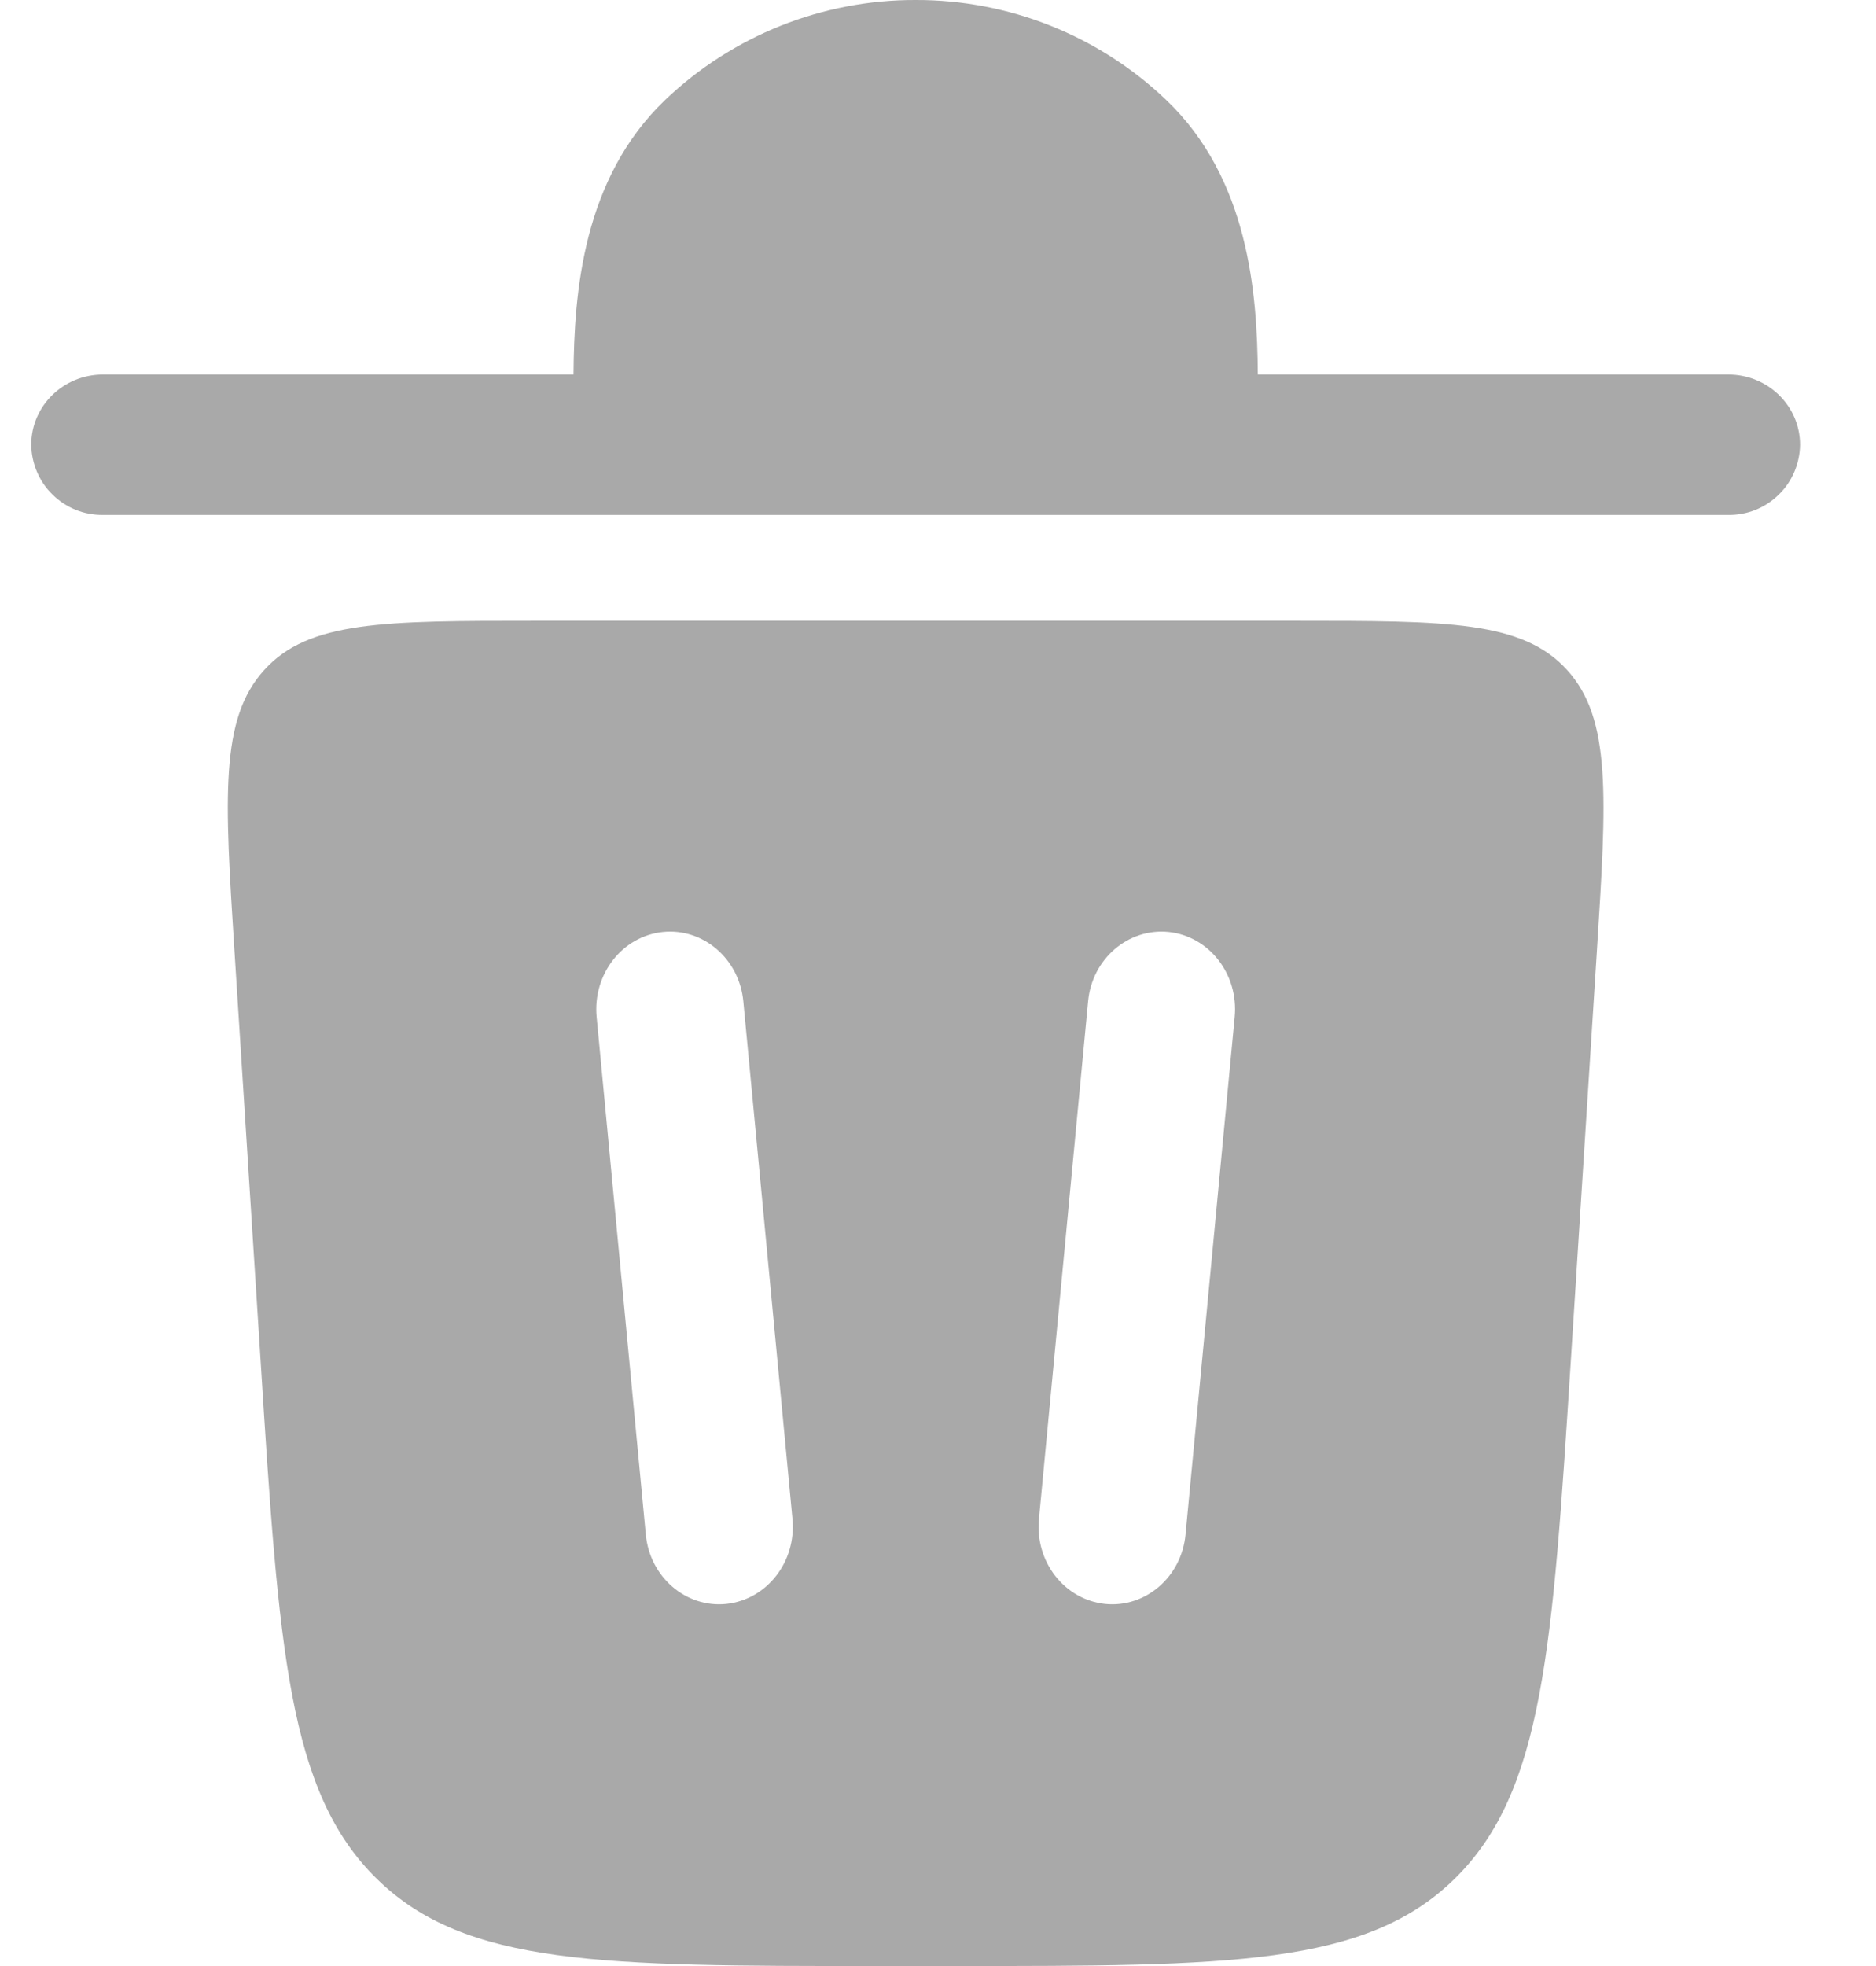
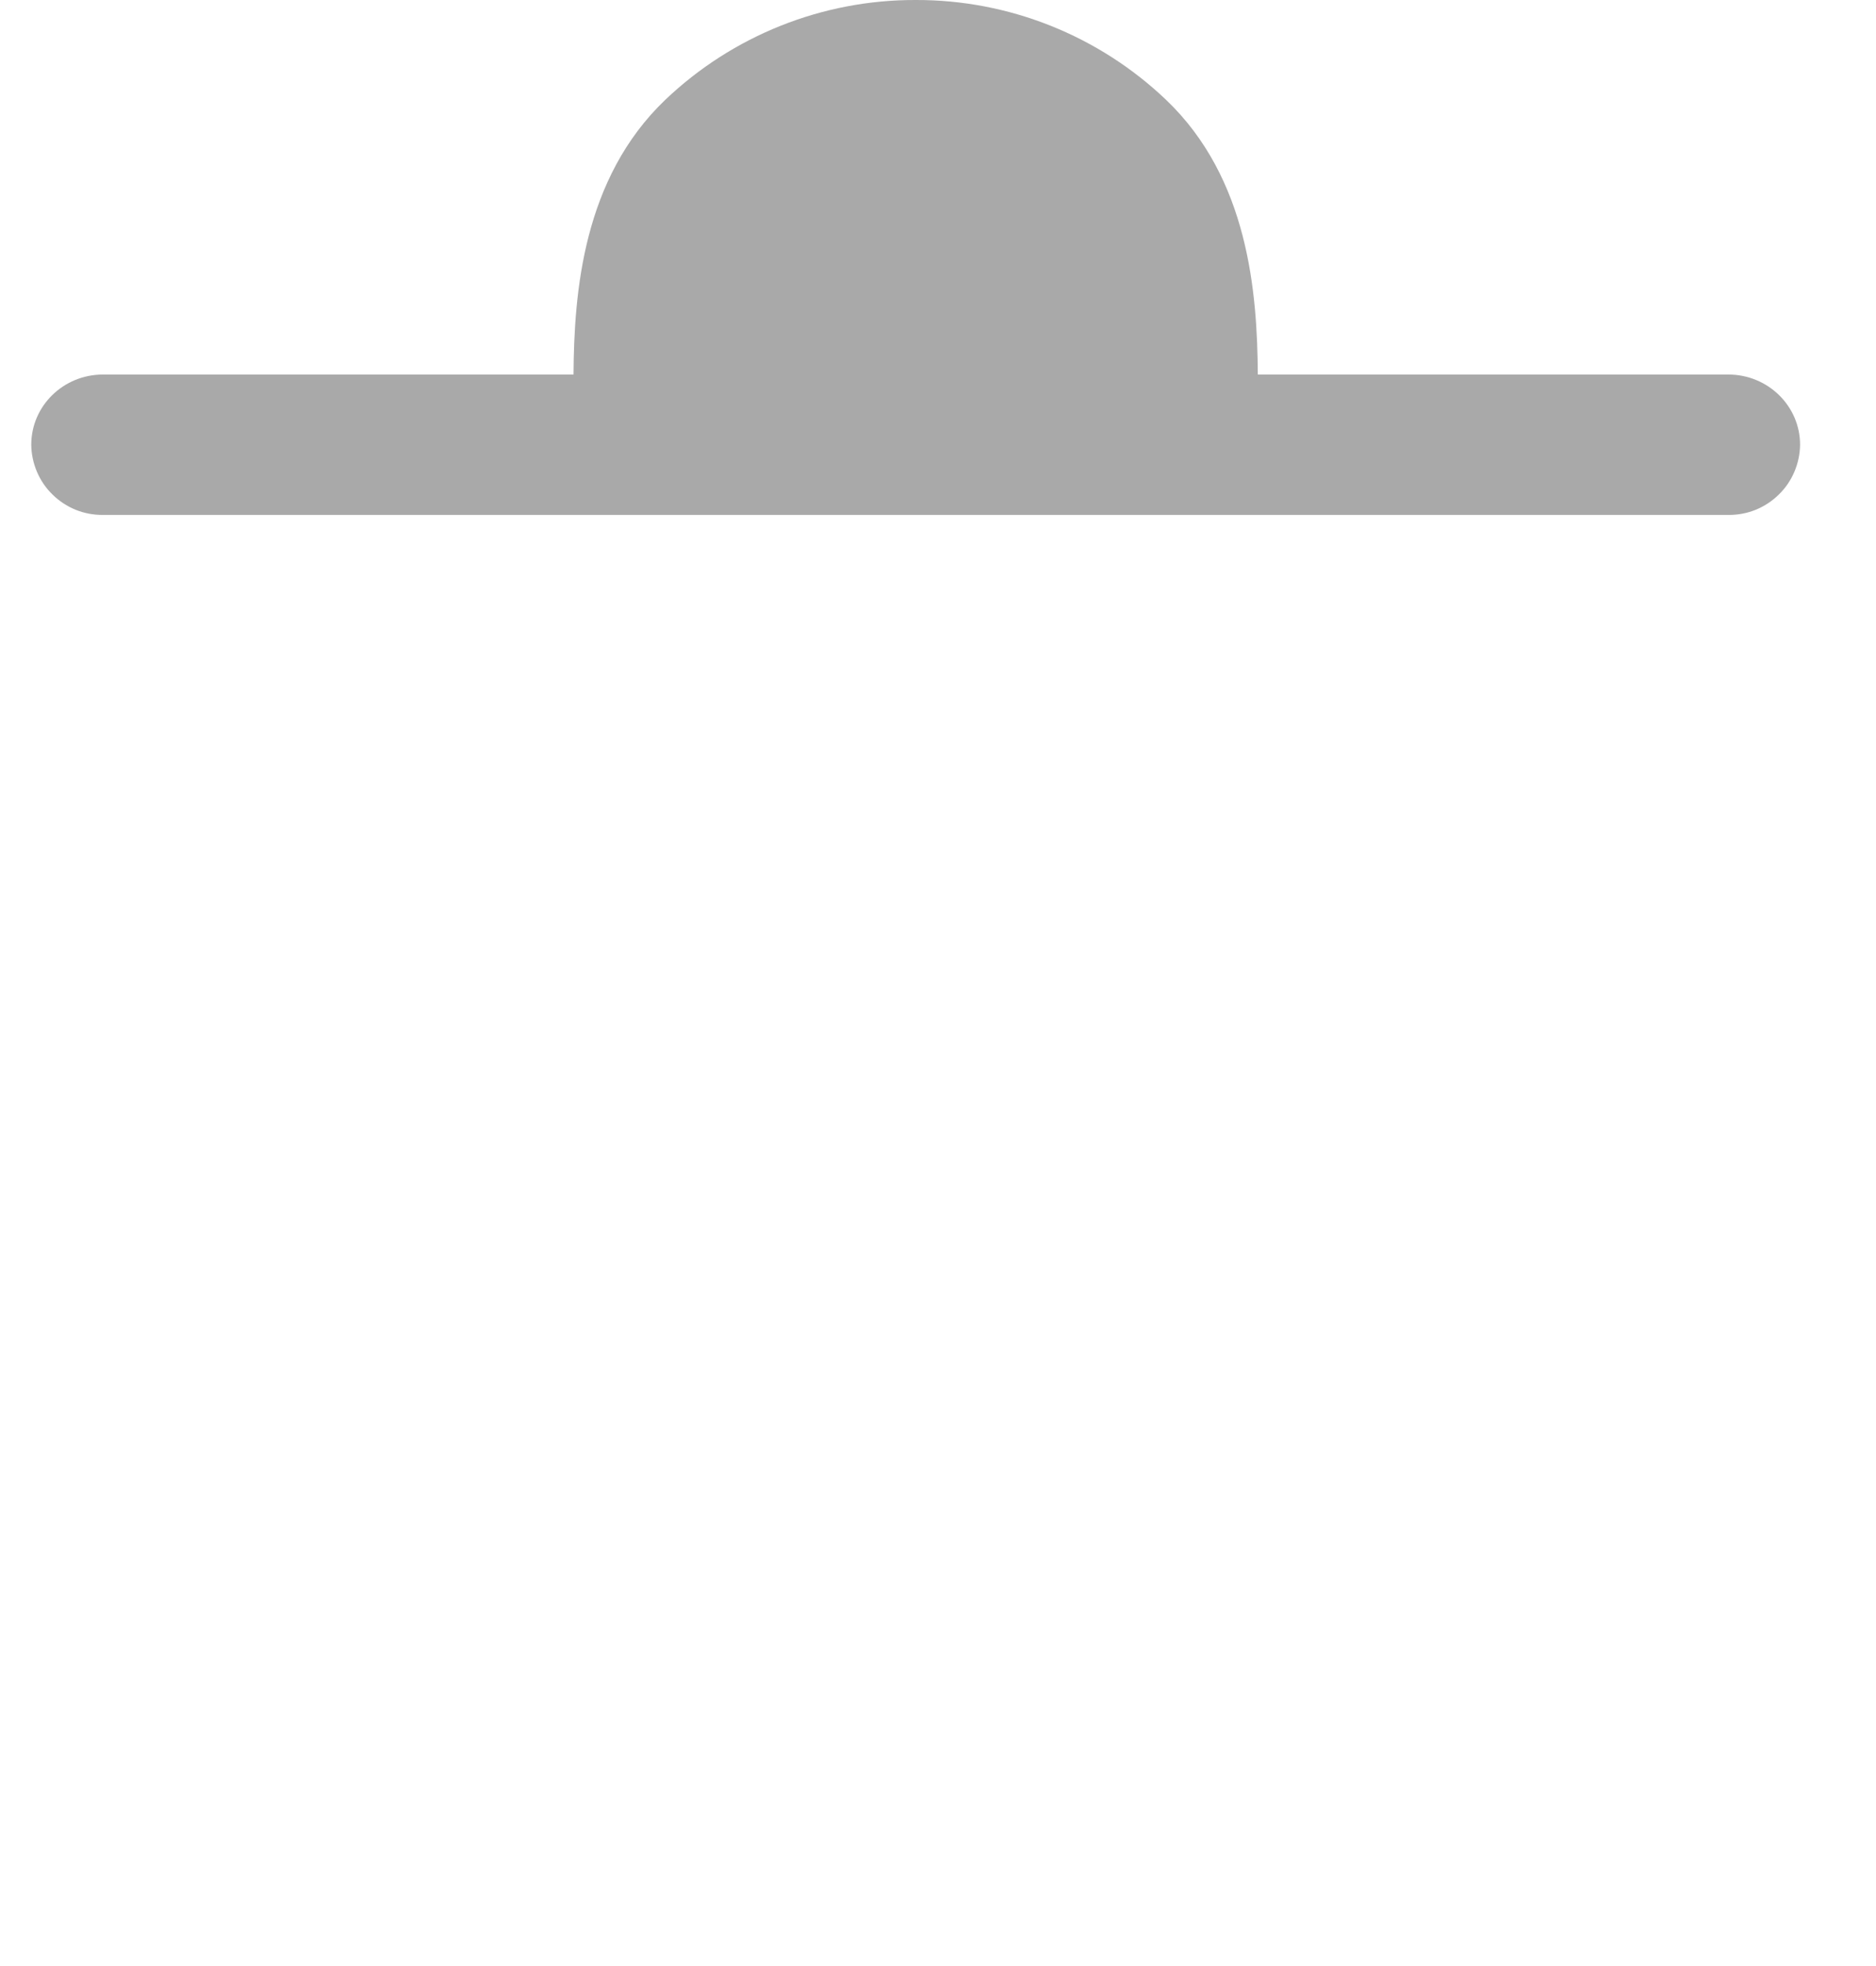
<svg xmlns="http://www.w3.org/2000/svg" width="21" height="22" viewBox="0 0 21 22" fill="none">
  <g id="trash bin">
    <path id="Vector" d="M0.35 4.976C0.35 4.542 0.71 4.191 1.153 4.191H6.42C6.426 3.265 6.528 1.997 7.445 1.119C8.201 0.398 9.206 -0.003 10.25 1.53768e-05C11.294 -0.003 12.299 0.398 13.055 1.119C13.973 1.997 14.074 3.265 14.08 4.191H19.347C19.79 4.191 20.15 4.543 20.15 4.976C20.149 5.081 20.127 5.184 20.086 5.28C20.045 5.376 19.986 5.463 19.911 5.535C19.837 5.608 19.748 5.666 19.652 5.705C19.555 5.744 19.451 5.763 19.347 5.762H1.153C1.049 5.763 0.945 5.744 0.848 5.705C0.752 5.666 0.663 5.608 0.589 5.535C0.514 5.463 0.455 5.376 0.414 5.28C0.373 5.184 0.351 5.081 0.35 4.976Z" fill="#A9A9A9" />
-     <path id="Vector_2" fill-rule="evenodd" clip-rule="evenodd" d="M9.806 22H10.694C13.756 22 15.286 22 16.282 21.025C17.277 20.051 17.378 18.451 17.582 15.255L17.875 10.649C17.985 8.914 18.04 8.046 17.542 7.497C17.043 6.947 16.2 6.947 14.514 6.947H5.986C4.3 6.947 3.456 6.947 2.958 7.497C2.459 8.046 2.514 8.914 2.625 10.649L2.919 15.256C3.122 18.453 3.223 20.052 4.219 21.025C5.214 22 6.744 22 9.806 22ZM8.321 11.207C8.277 10.73 7.872 10.382 7.419 10.429C6.964 10.477 6.634 10.902 6.679 11.381L7.229 17.17C7.273 17.647 7.678 17.995 8.131 17.948C8.586 17.899 8.916 17.475 8.871 16.997L8.321 11.207ZM13.083 10.429C13.536 10.477 13.867 10.902 13.821 11.381L13.271 17.17C13.227 17.647 12.821 17.995 12.369 17.948C11.914 17.899 11.584 17.475 11.63 16.997L12.18 11.207C12.223 10.73 12.63 10.382 13.083 10.429Z" fill="#A9A9A9" />
  </g>
</svg>